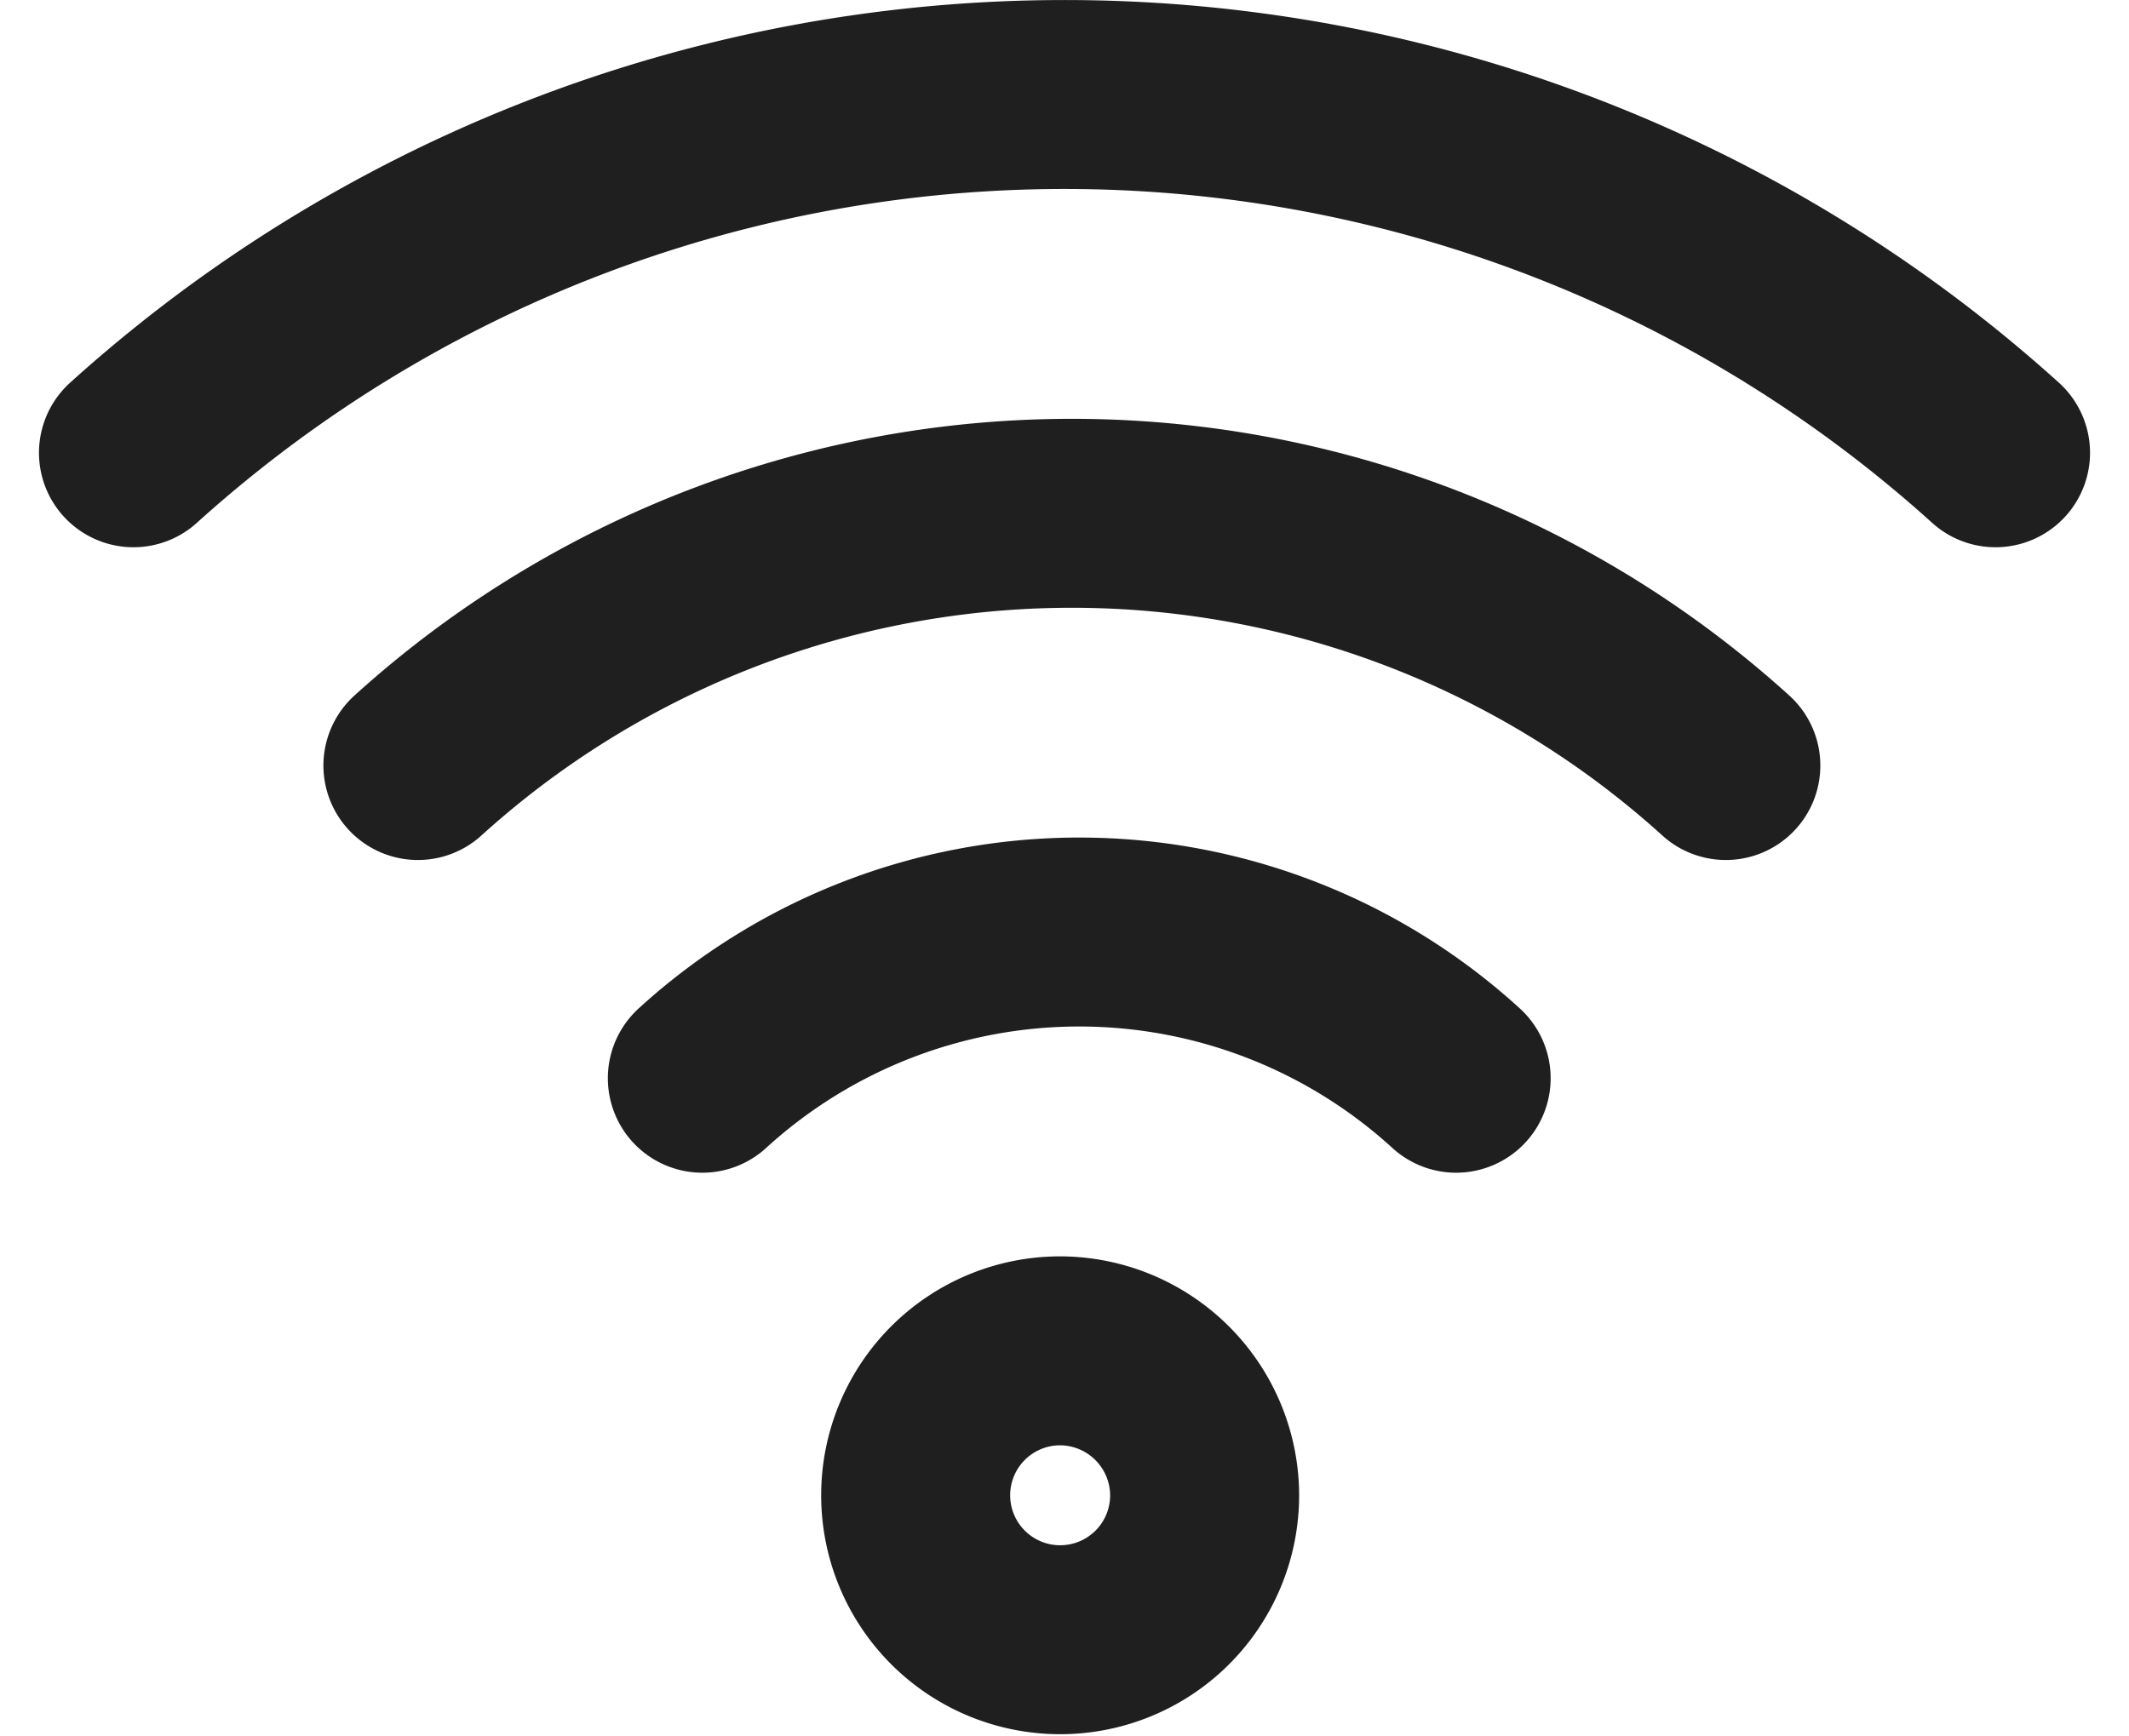
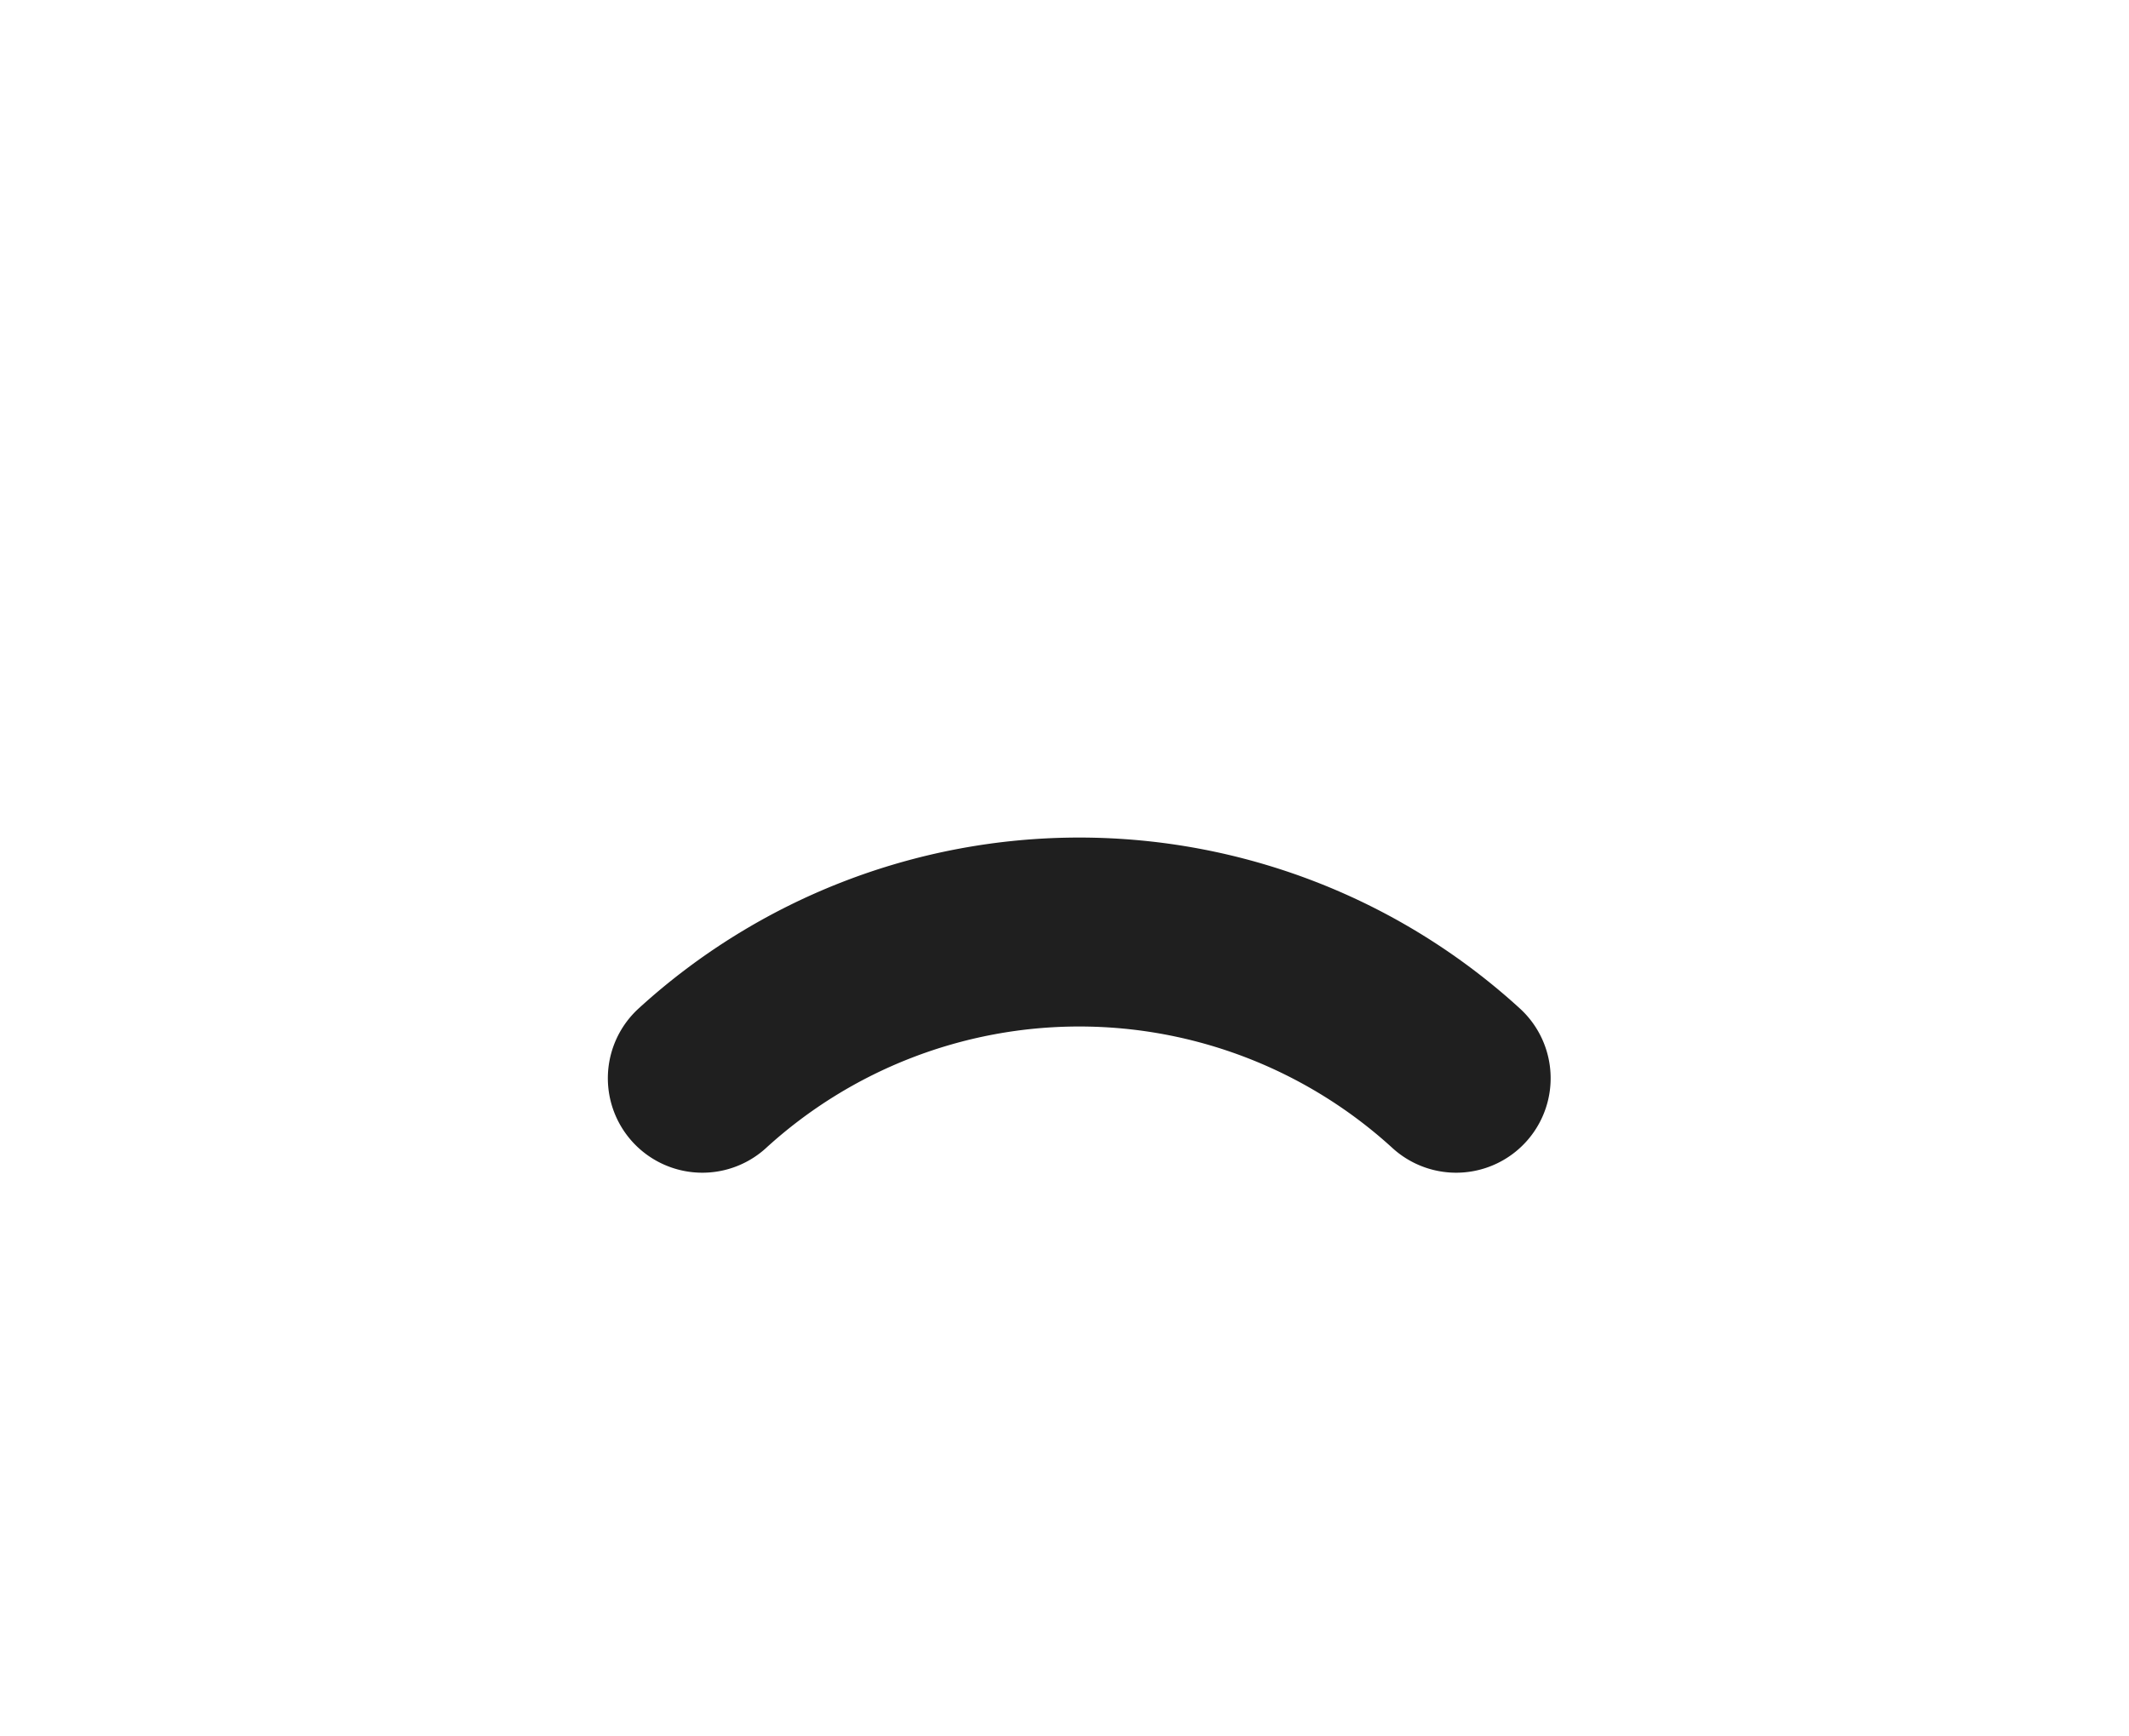
<svg xmlns="http://www.w3.org/2000/svg" width="45.06" height="36.747" viewBox="0 0 45.06 36.747">
  <g id="グループ_9634" data-name="グループ 9634" transform="translate(2.825 2)">
-     <path id="パス_10902" data-name="パス 10902" d="M74.06,110.433A3.058,3.058,0,1,1,71,107.358,3.067,3.067,0,0,1,74.06,110.433Z" transform="translate(-51.389 -80.761)" fill="none" stroke="#1f1f1f" stroke-linecap="round" stroke-miterlimit="10" stroke-width="4" />
    <path id="パス_10903" data-name="パス 10903" d="M48.459,75.333a11.827,11.827,0,0,1,15.954,0" transform="translate(-36.419 -54.507)" fill="none" stroke="#1f1f1f" stroke-linecap="round" stroke-miterlimit="10" stroke-width="4" />
-     <path id="パス_10904" data-name="パス 10904" d="M25.229,42.459a20.609,20.609,0,0,1,27.682,0" transform="translate(-19.209 -28.253)" fill="none" stroke="#1f1f1f" stroke-linecap="round" stroke-miterlimit="10" stroke-width="4" />
-     <path id="パス_10905" data-name="パス 10905" d="M2,9.584a29.39,29.39,0,0,1,39.41,0" transform="translate(-2 -1.999)" fill="none" stroke="#1f1f1f" stroke-linecap="round" stroke-miterlimit="10" stroke-width="4" />
  </g>
</svg>